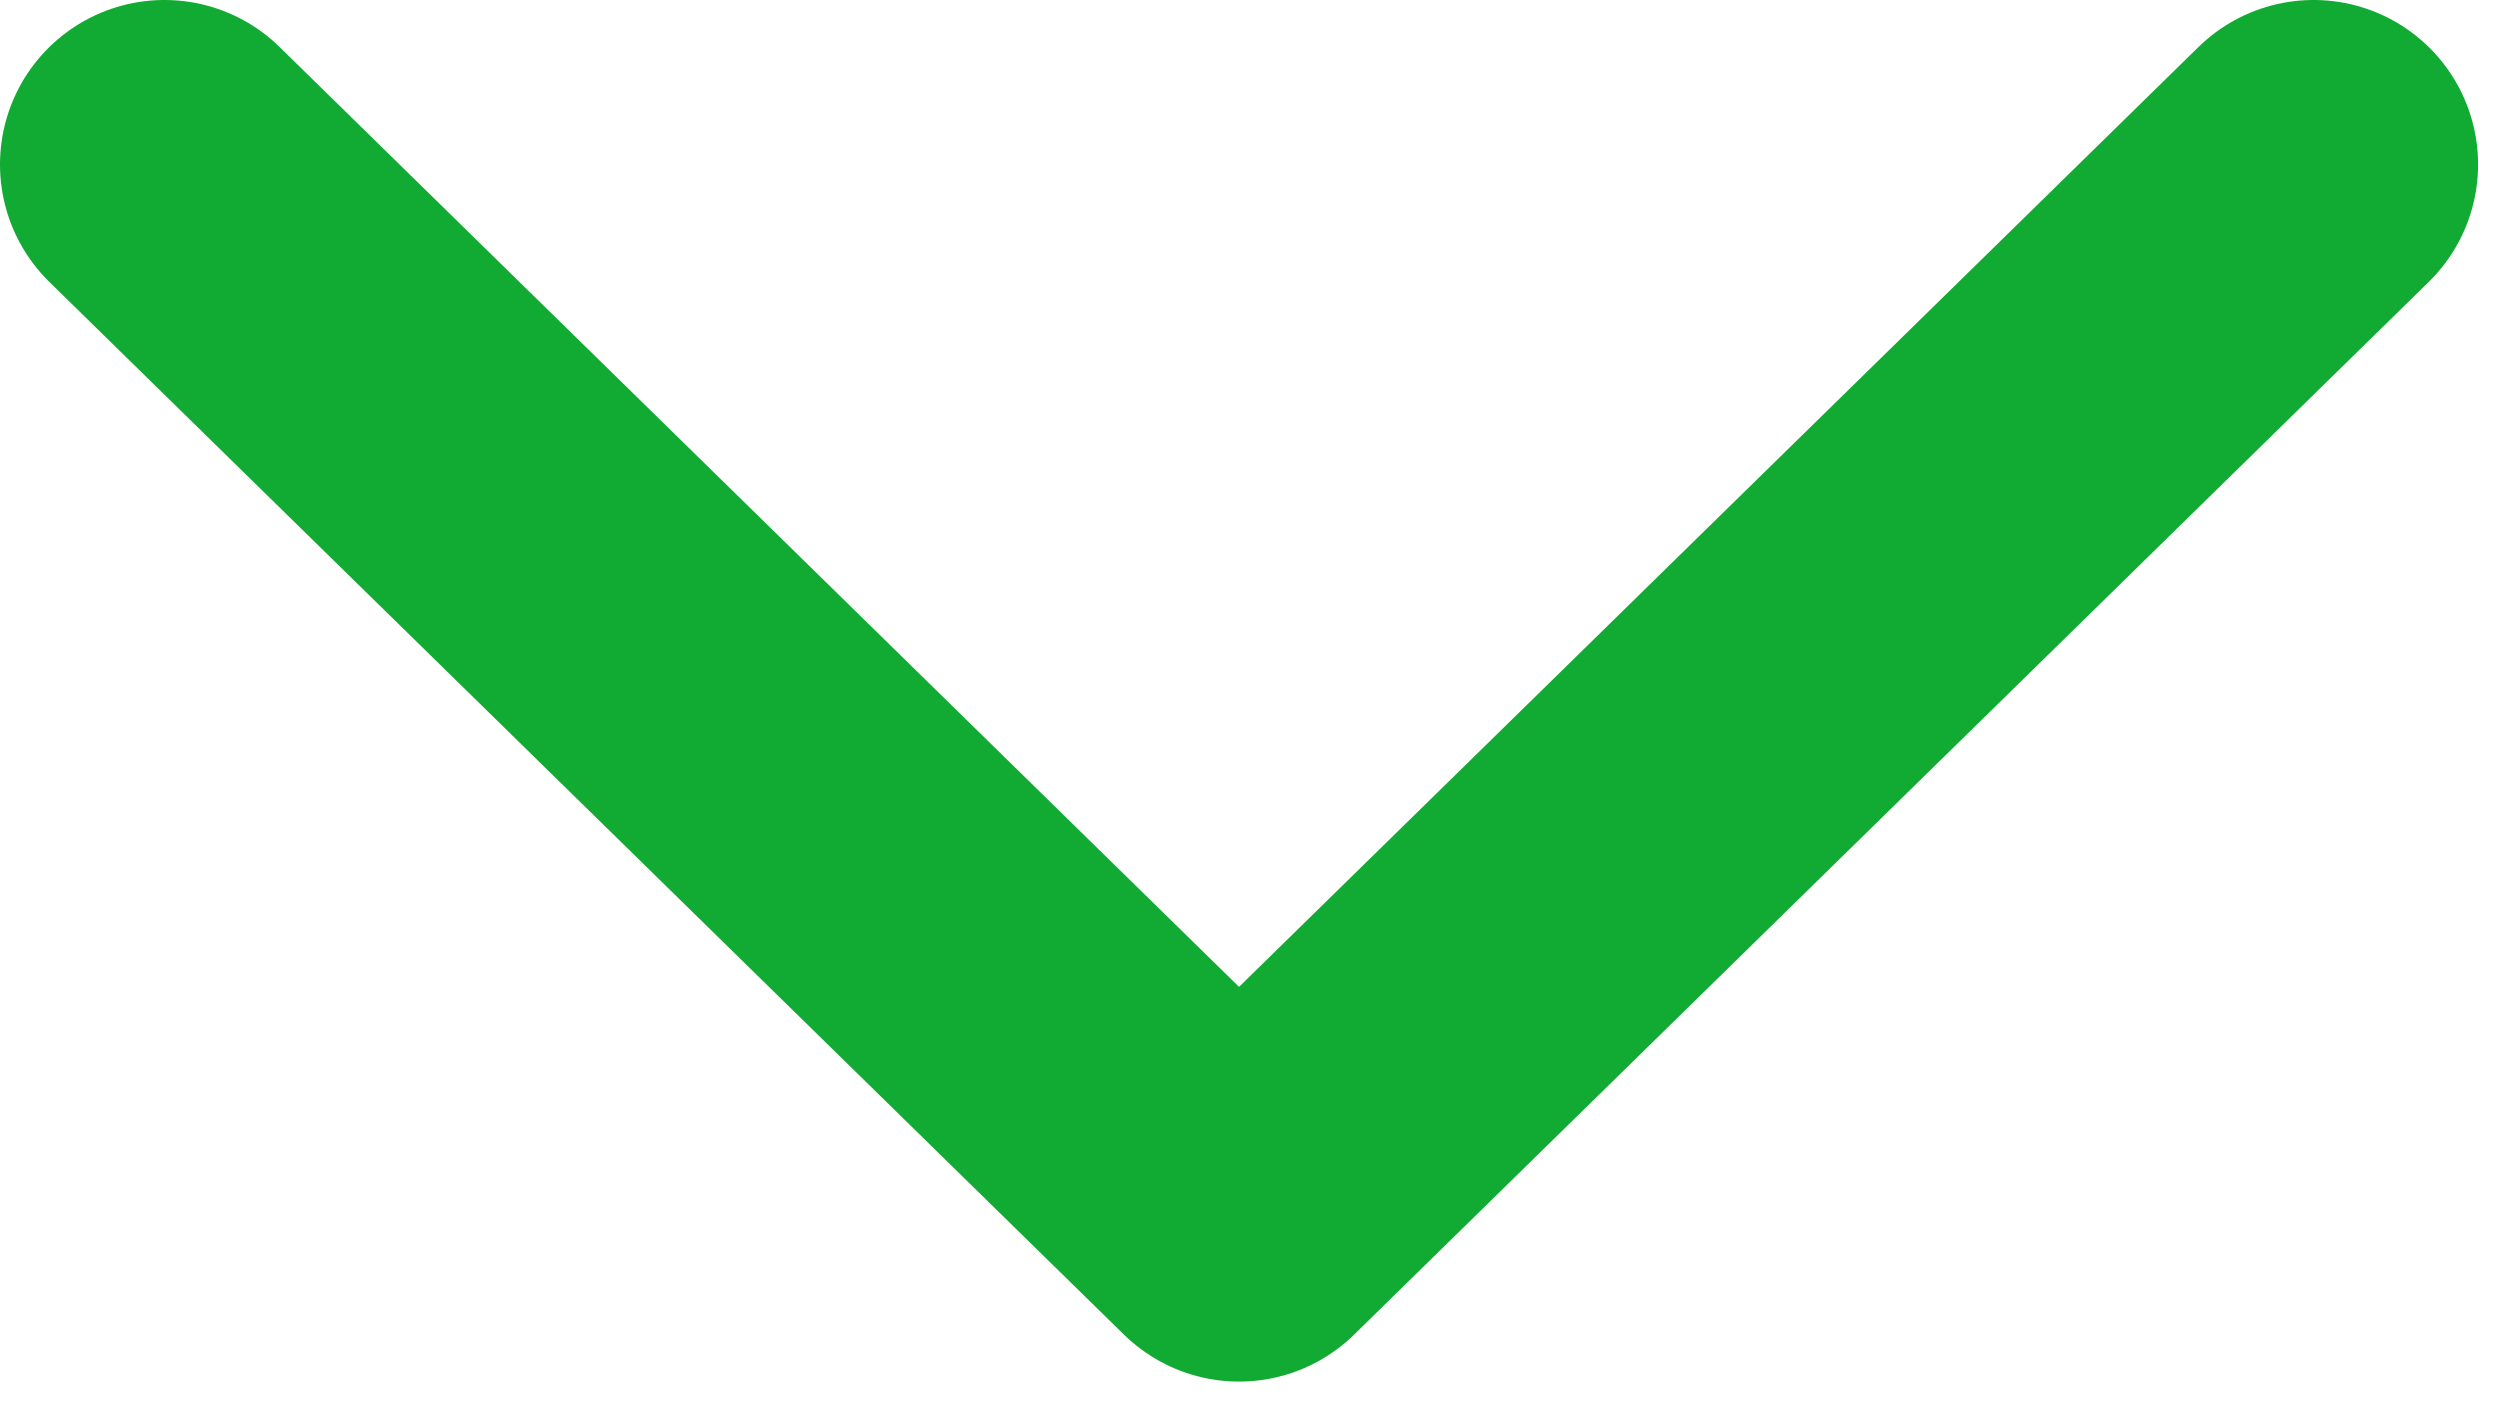
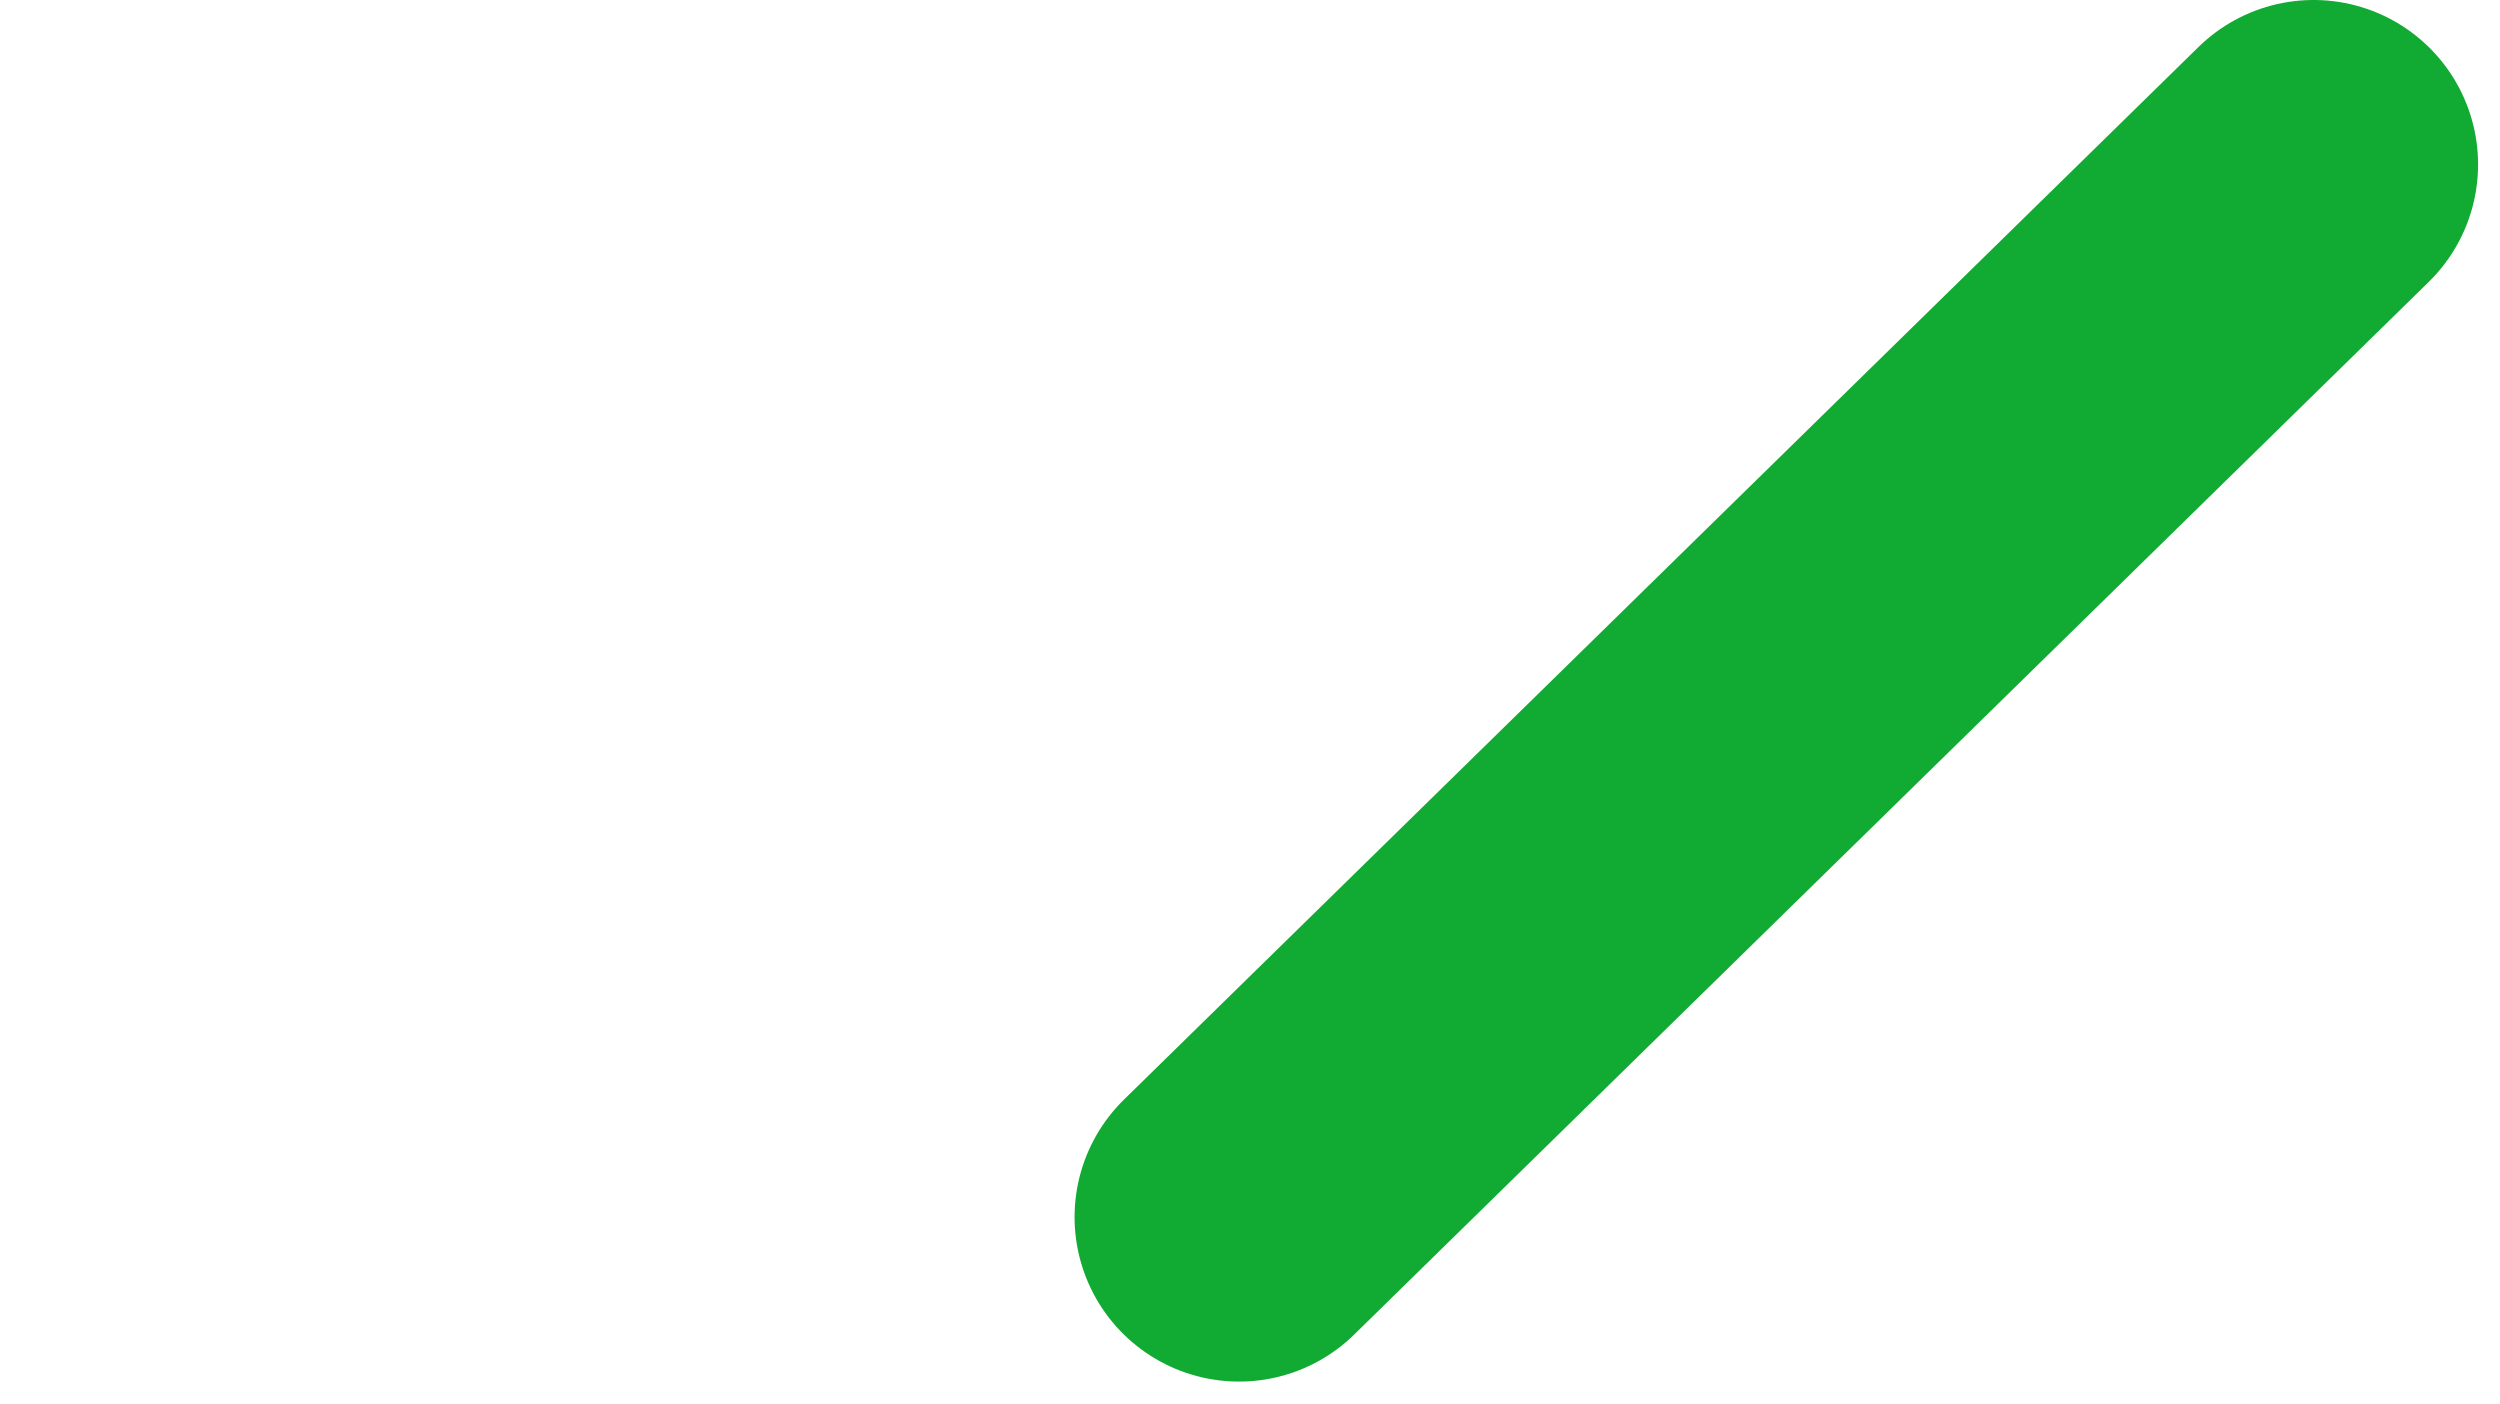
<svg xmlns="http://www.w3.org/2000/svg" width="57" height="32" viewBox="0 0 57 32" fill="none">
-   <path d="M52.75 3.75L28.25 27.75L3.75 3.75" stroke="#11AA32" stroke-width="7.5" stroke-linecap="round" stroke-linejoin="round" />
+   <path d="M52.75 3.75L28.25 27.75" stroke="#11AA32" stroke-width="7.5" stroke-linecap="round" stroke-linejoin="round" />
</svg>